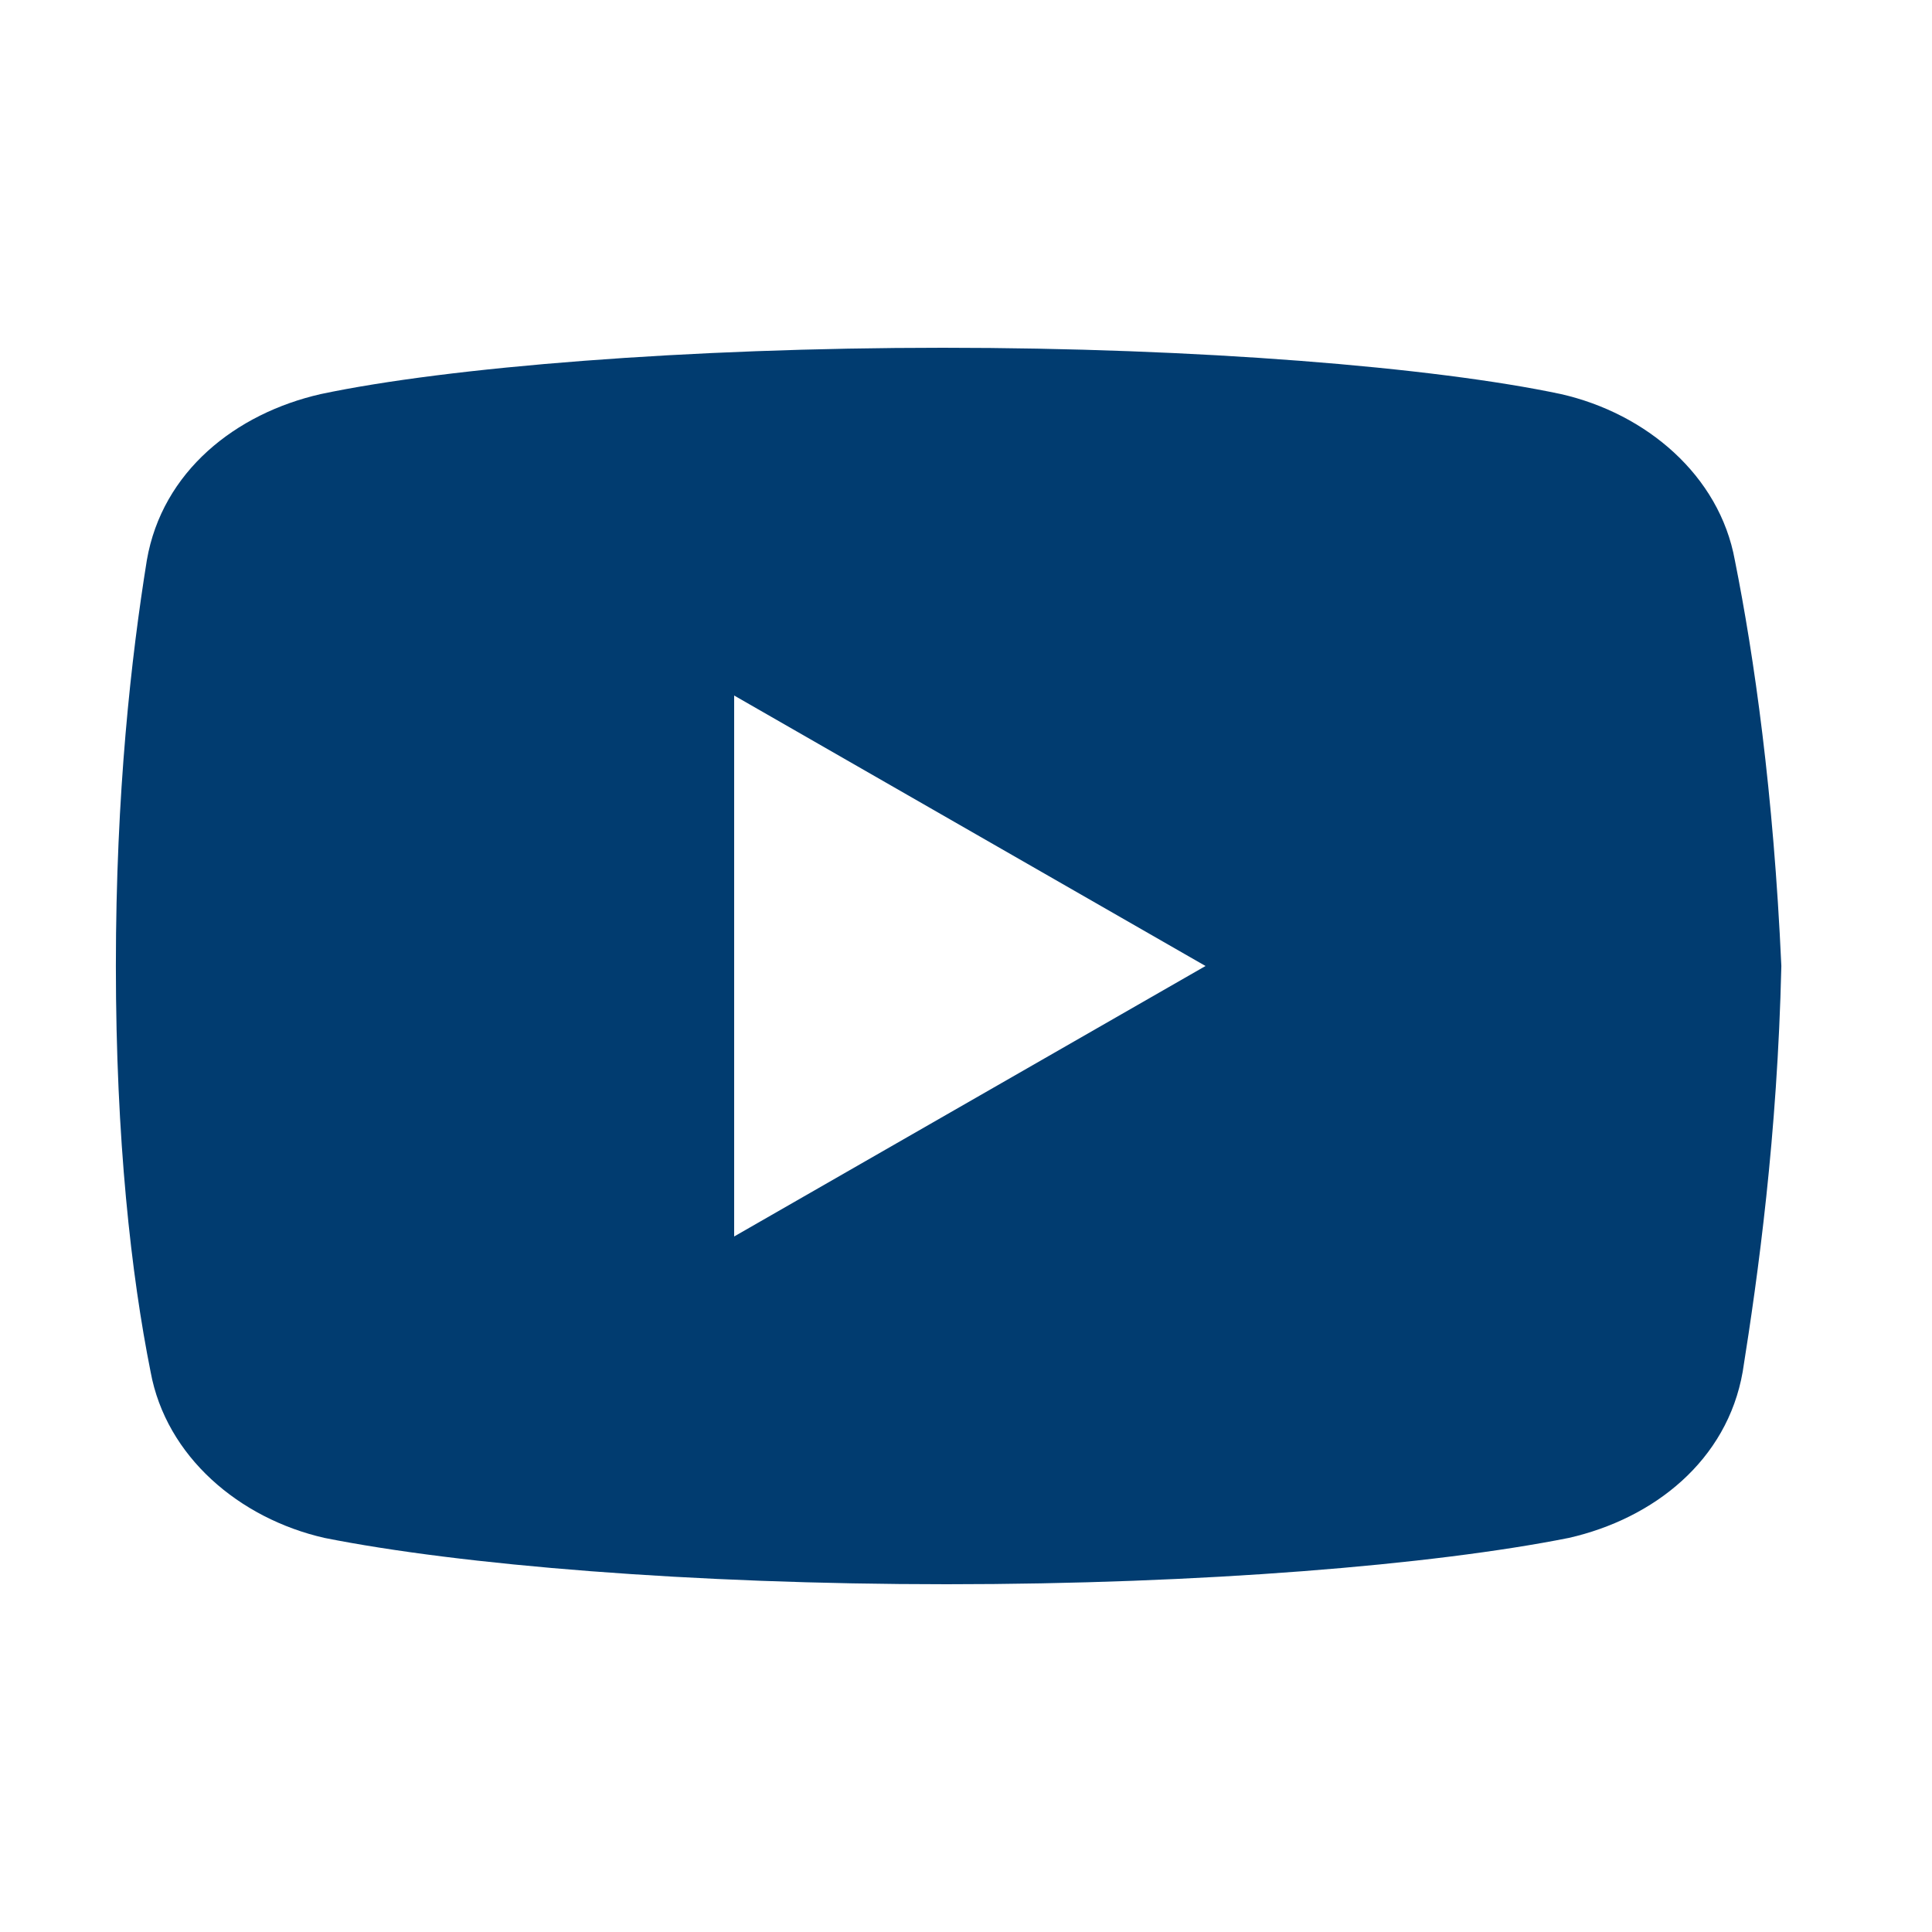
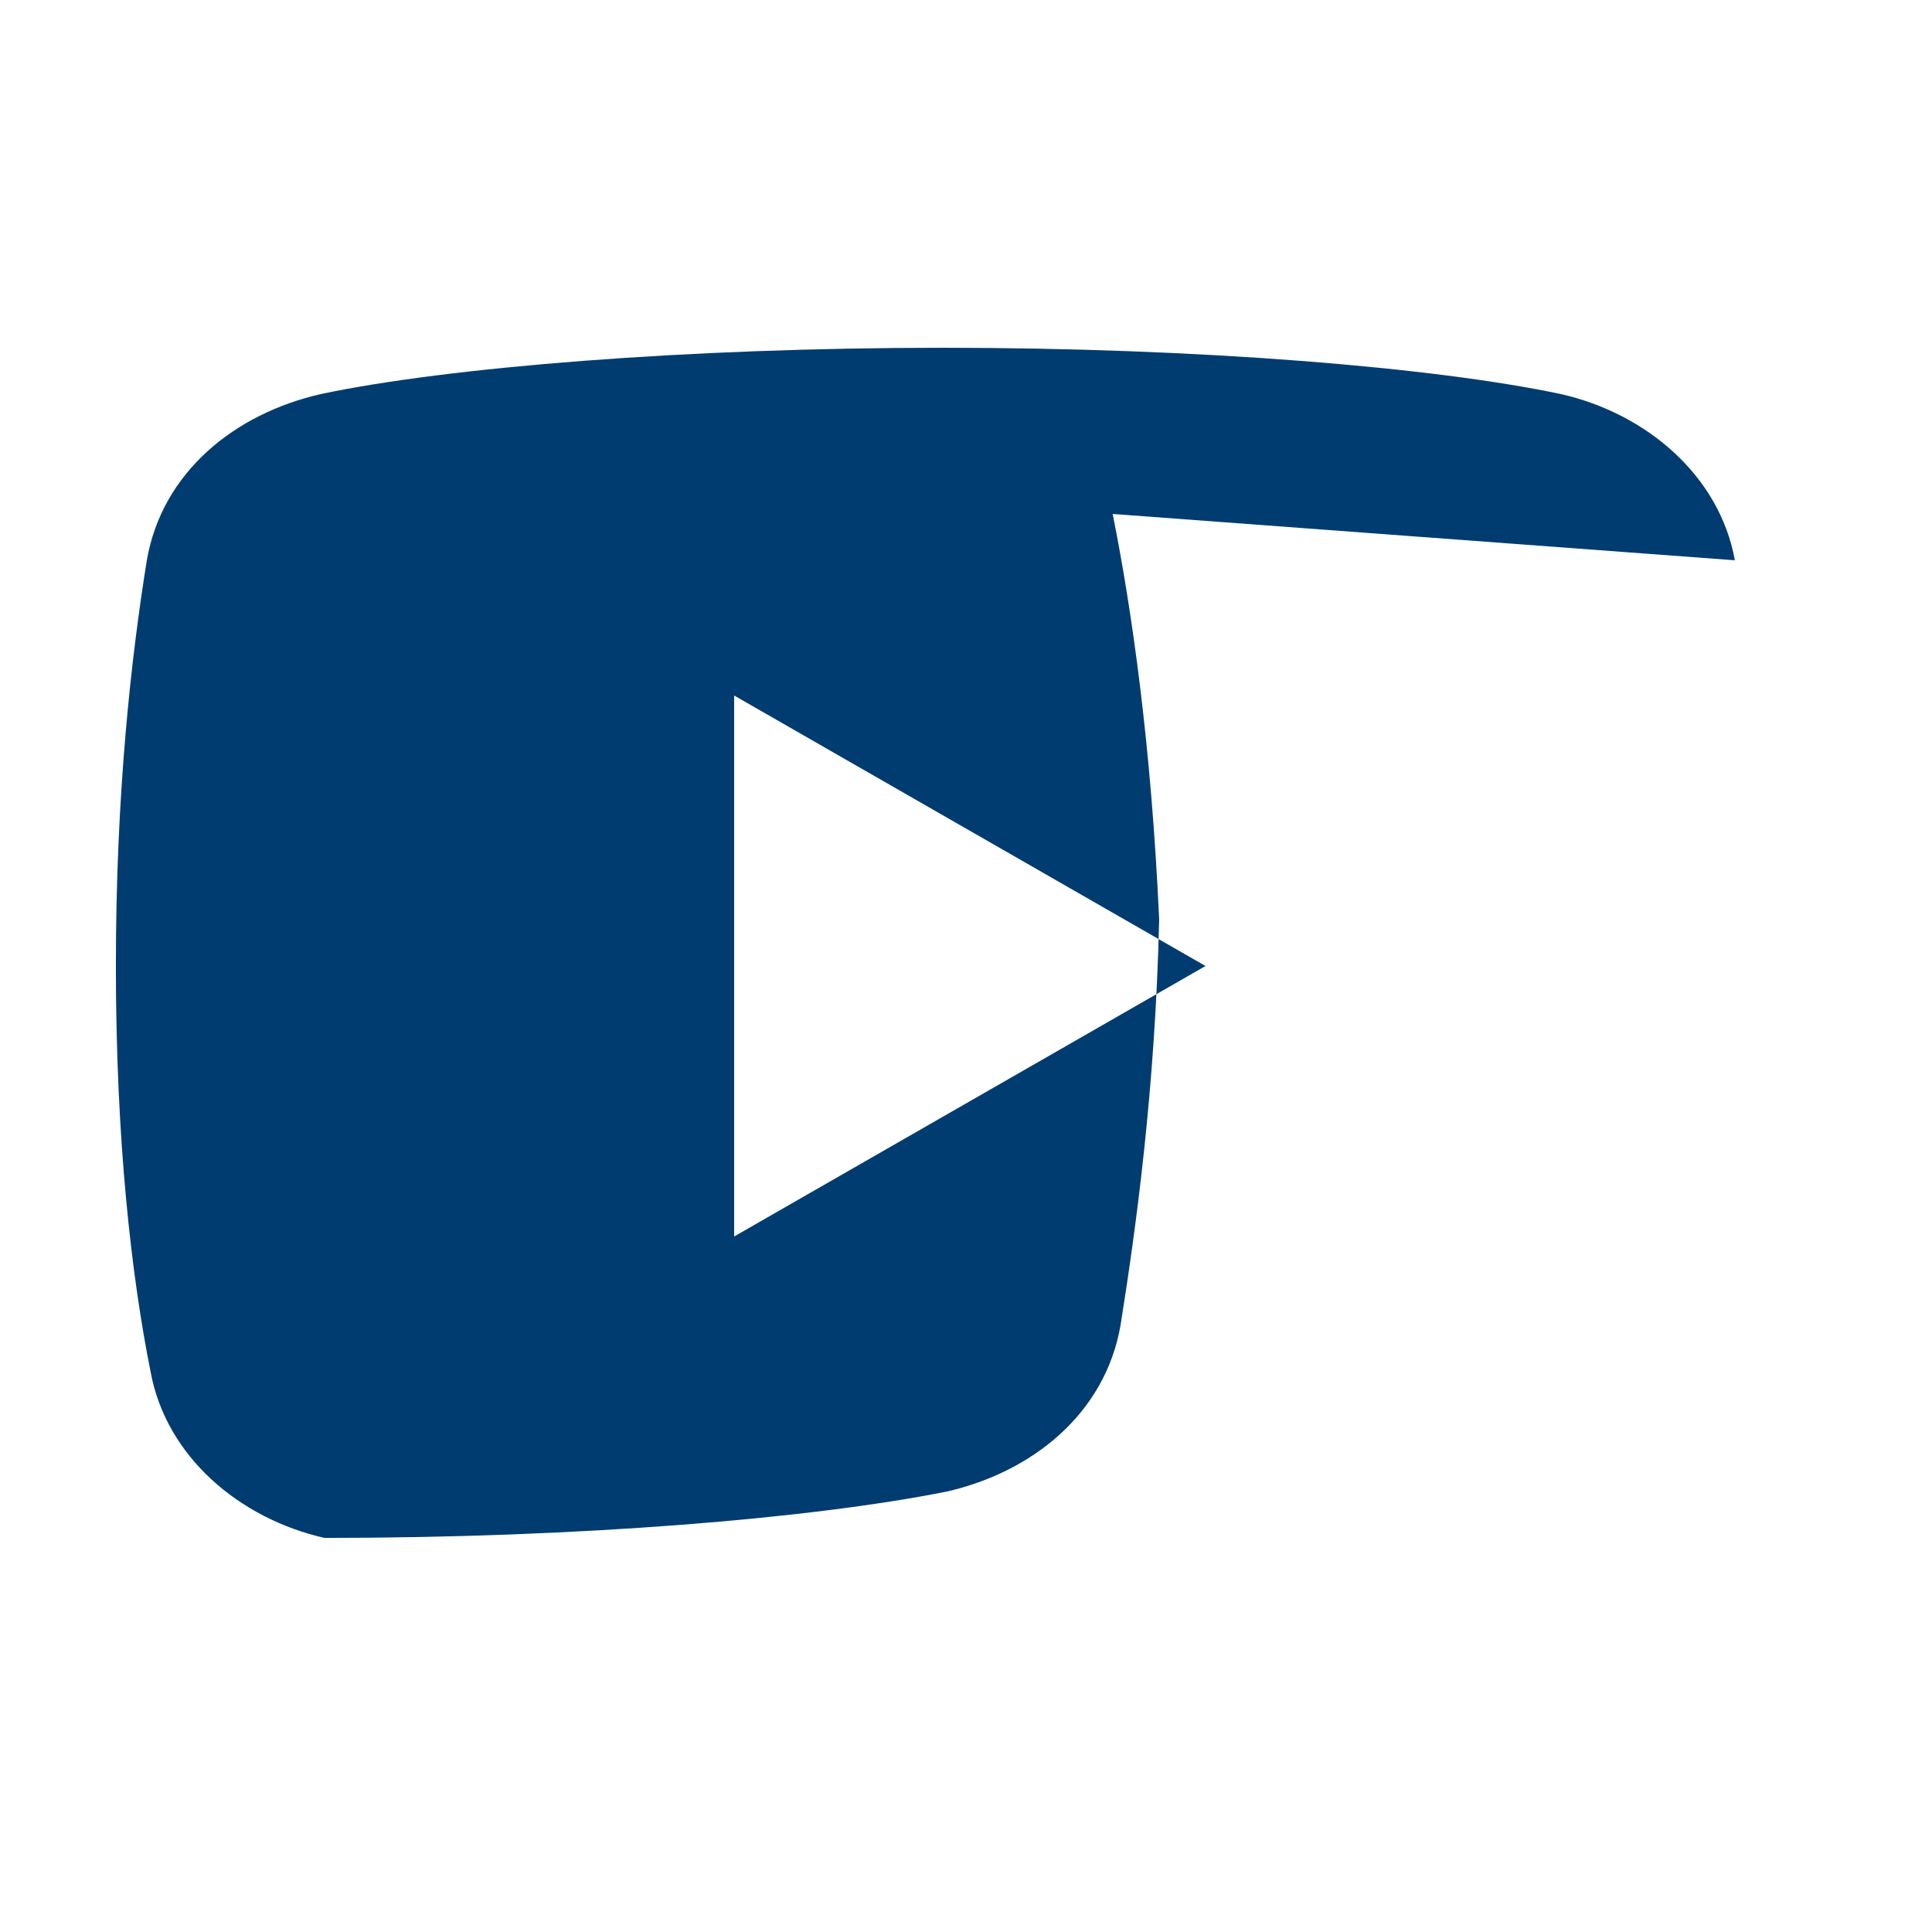
<svg xmlns="http://www.w3.org/2000/svg" viewBox="0,0,256,256" width="50px" height="50px">
  <g fill="#013c70" fill-rule="nonzero" stroke="none" stroke-width="1" stroke-linecap="butt" stroke-linejoin="miter" stroke-miterlimit="10" stroke-dasharray="" stroke-dashoffset="0" font-family="none" font-weight="none" font-size="none" text-anchor="none" style="mix-blend-mode: normal">
    <g transform="scale(5.12,5.12)">
-       <path d="M44.898,14.5c-0.398,-2.199 -2.297,-3.801 -4.5,-4.301c-3.297,-0.699 -9.398,-1.199 -16,-1.199c-6.598,0 -12.797,0.5 -16.098,1.199c-2.199,0.5 -4.102,2 -4.5,4.301c-0.402,2.5 -0.801,6 -0.801,10.5c0,4.5 0.398,8 0.898,10.5c0.402,2.199 2.301,3.801 4.5,4.301c3.5,0.699 9.5,1.199 16.102,1.199c6.602,0 12.602,-0.5 16.102,-1.199c2.199,-0.5 4.098,-2 4.5,-4.301c0.398,-2.5 0.898,-6.102 1,-10.5c-0.203,-4.5 -0.703,-8 -1.203,-10.5zM19,32v-14l12.199,7z" />
+       <path d="M44.898,14.5c-0.398,-2.199 -2.297,-3.801 -4.5,-4.301c-3.297,-0.699 -9.398,-1.199 -16,-1.199c-6.598,0 -12.797,0.5 -16.098,1.199c-2.199,0.5 -4.102,2 -4.5,4.301c-0.402,2.5 -0.801,6 -0.801,10.5c0,4.5 0.398,8 0.898,10.5c0.402,2.199 2.301,3.801 4.5,4.301c6.602,0 12.602,-0.5 16.102,-1.199c2.199,-0.5 4.098,-2 4.5,-4.301c0.398,-2.5 0.898,-6.102 1,-10.5c-0.203,-4.5 -0.703,-8 -1.203,-10.5zM19,32v-14l12.199,7z" />
    </g>
  </g>
</svg>